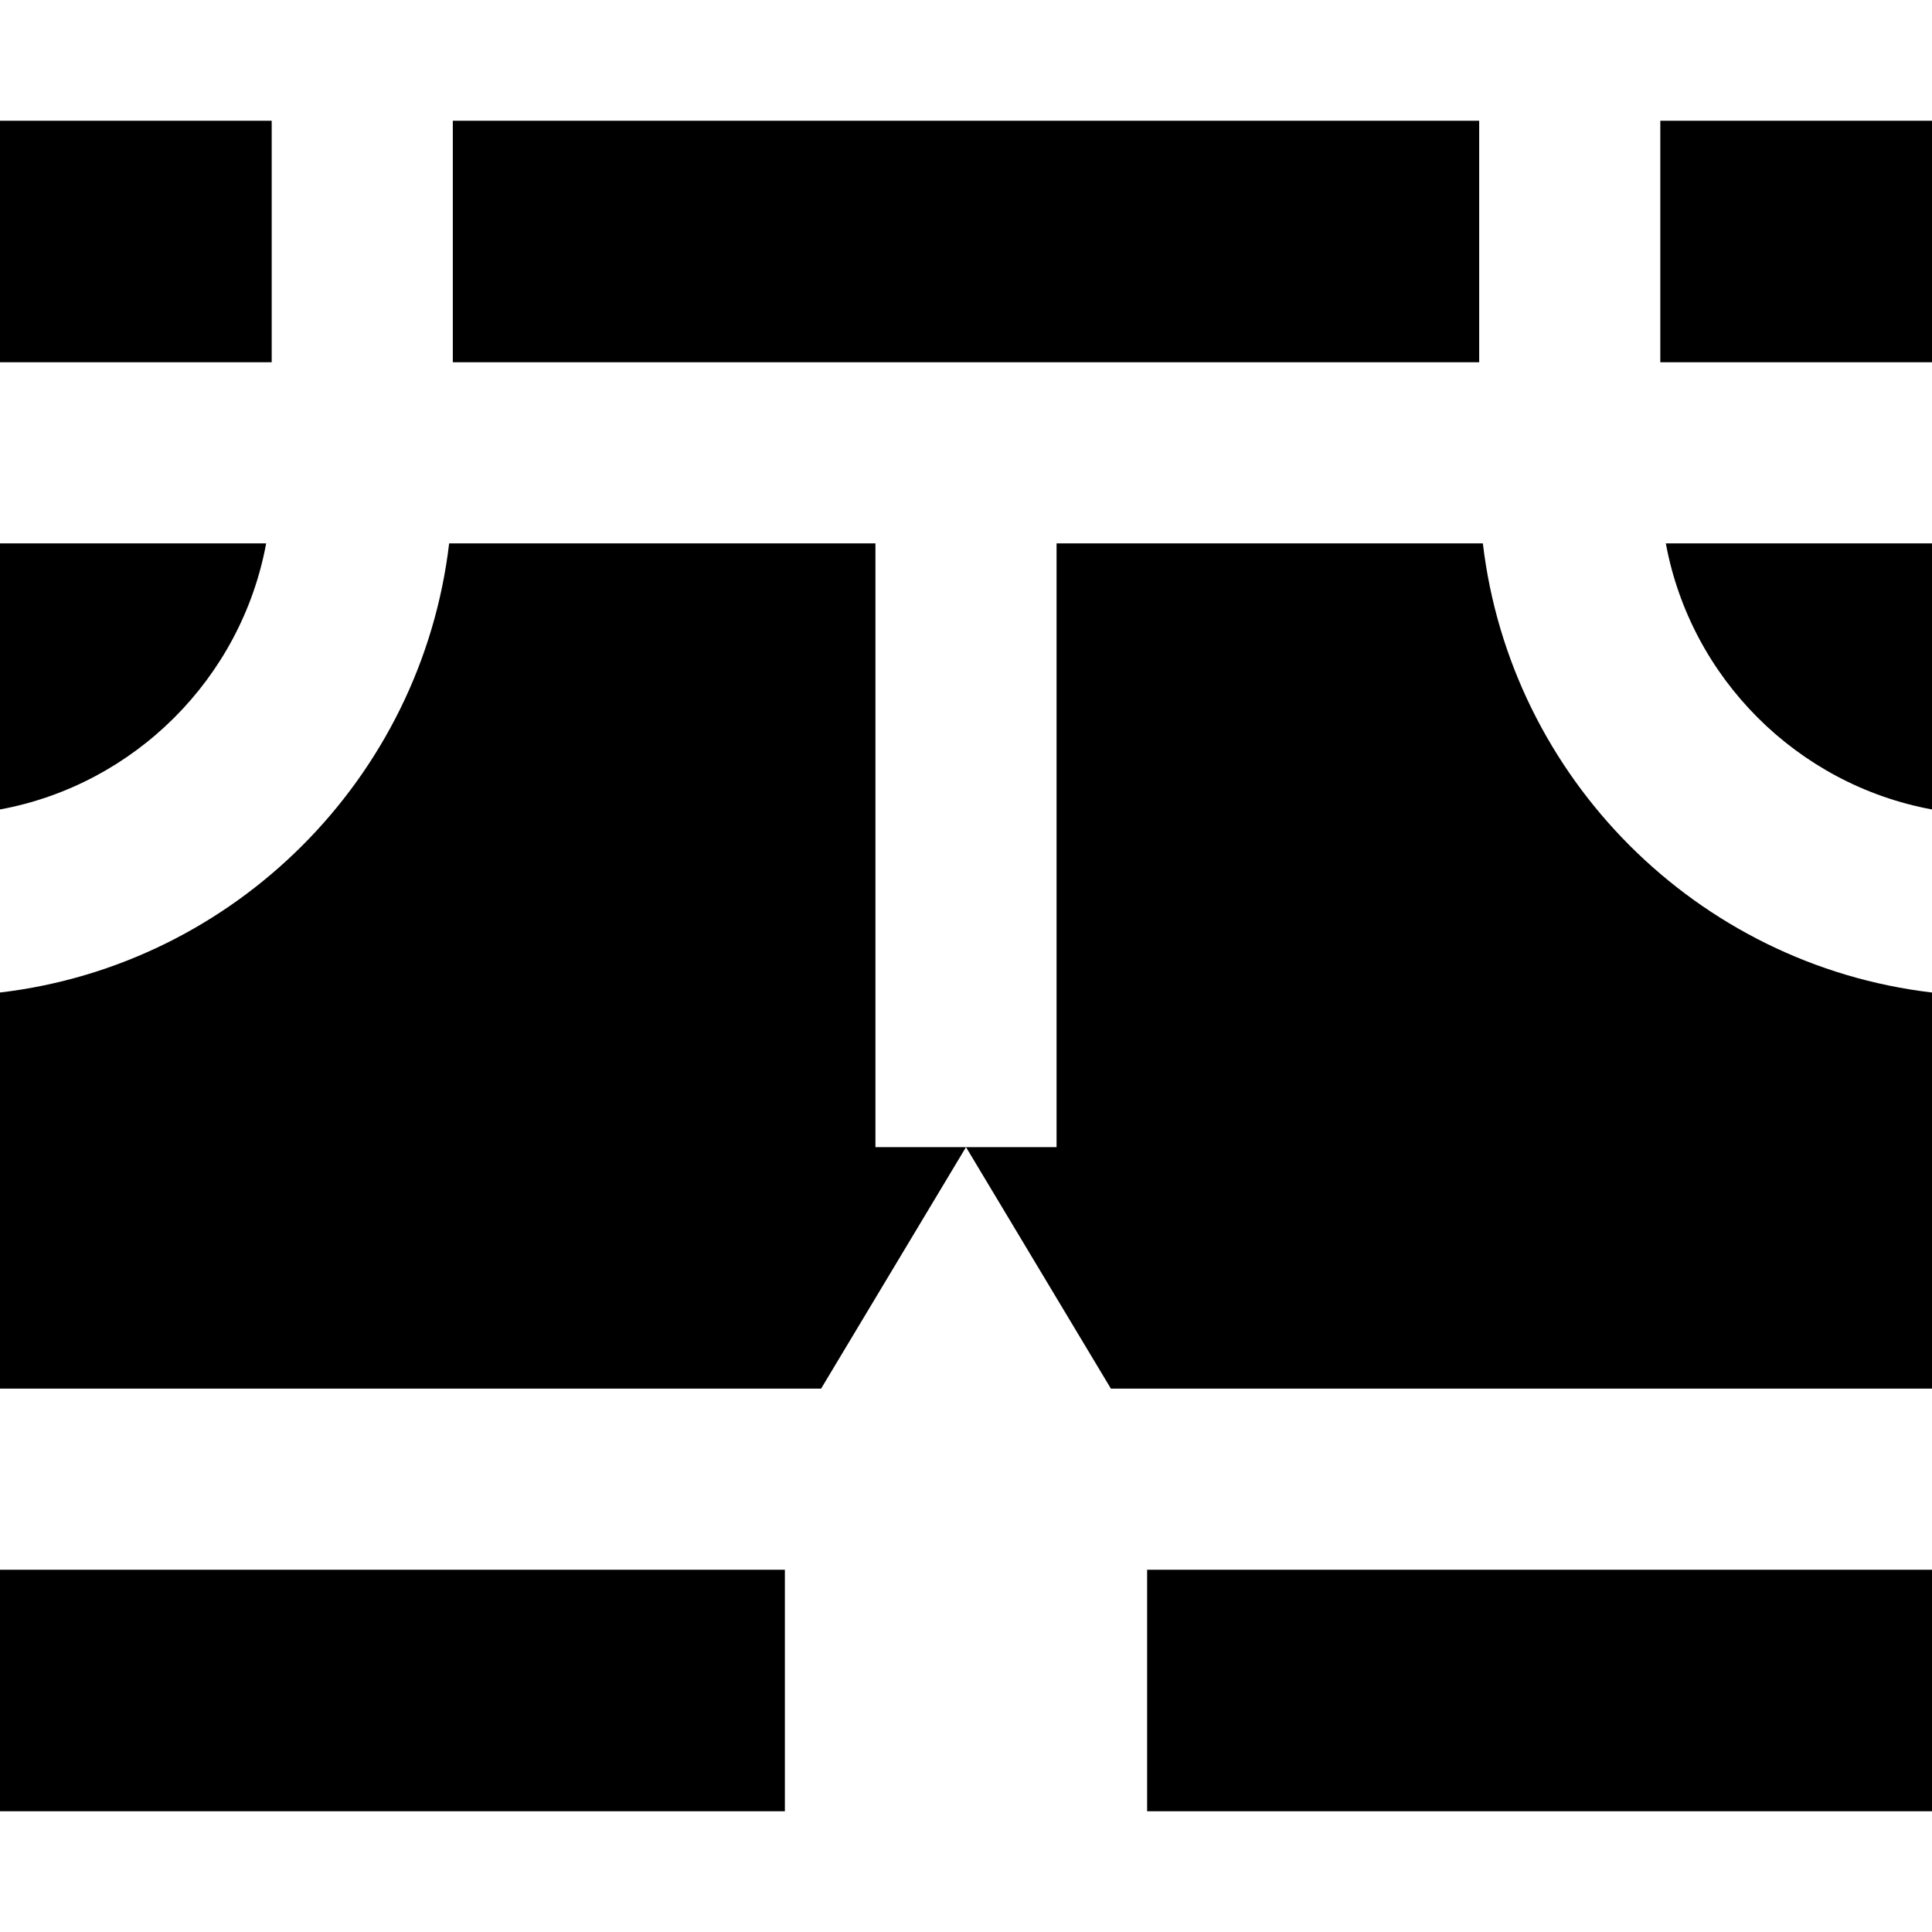
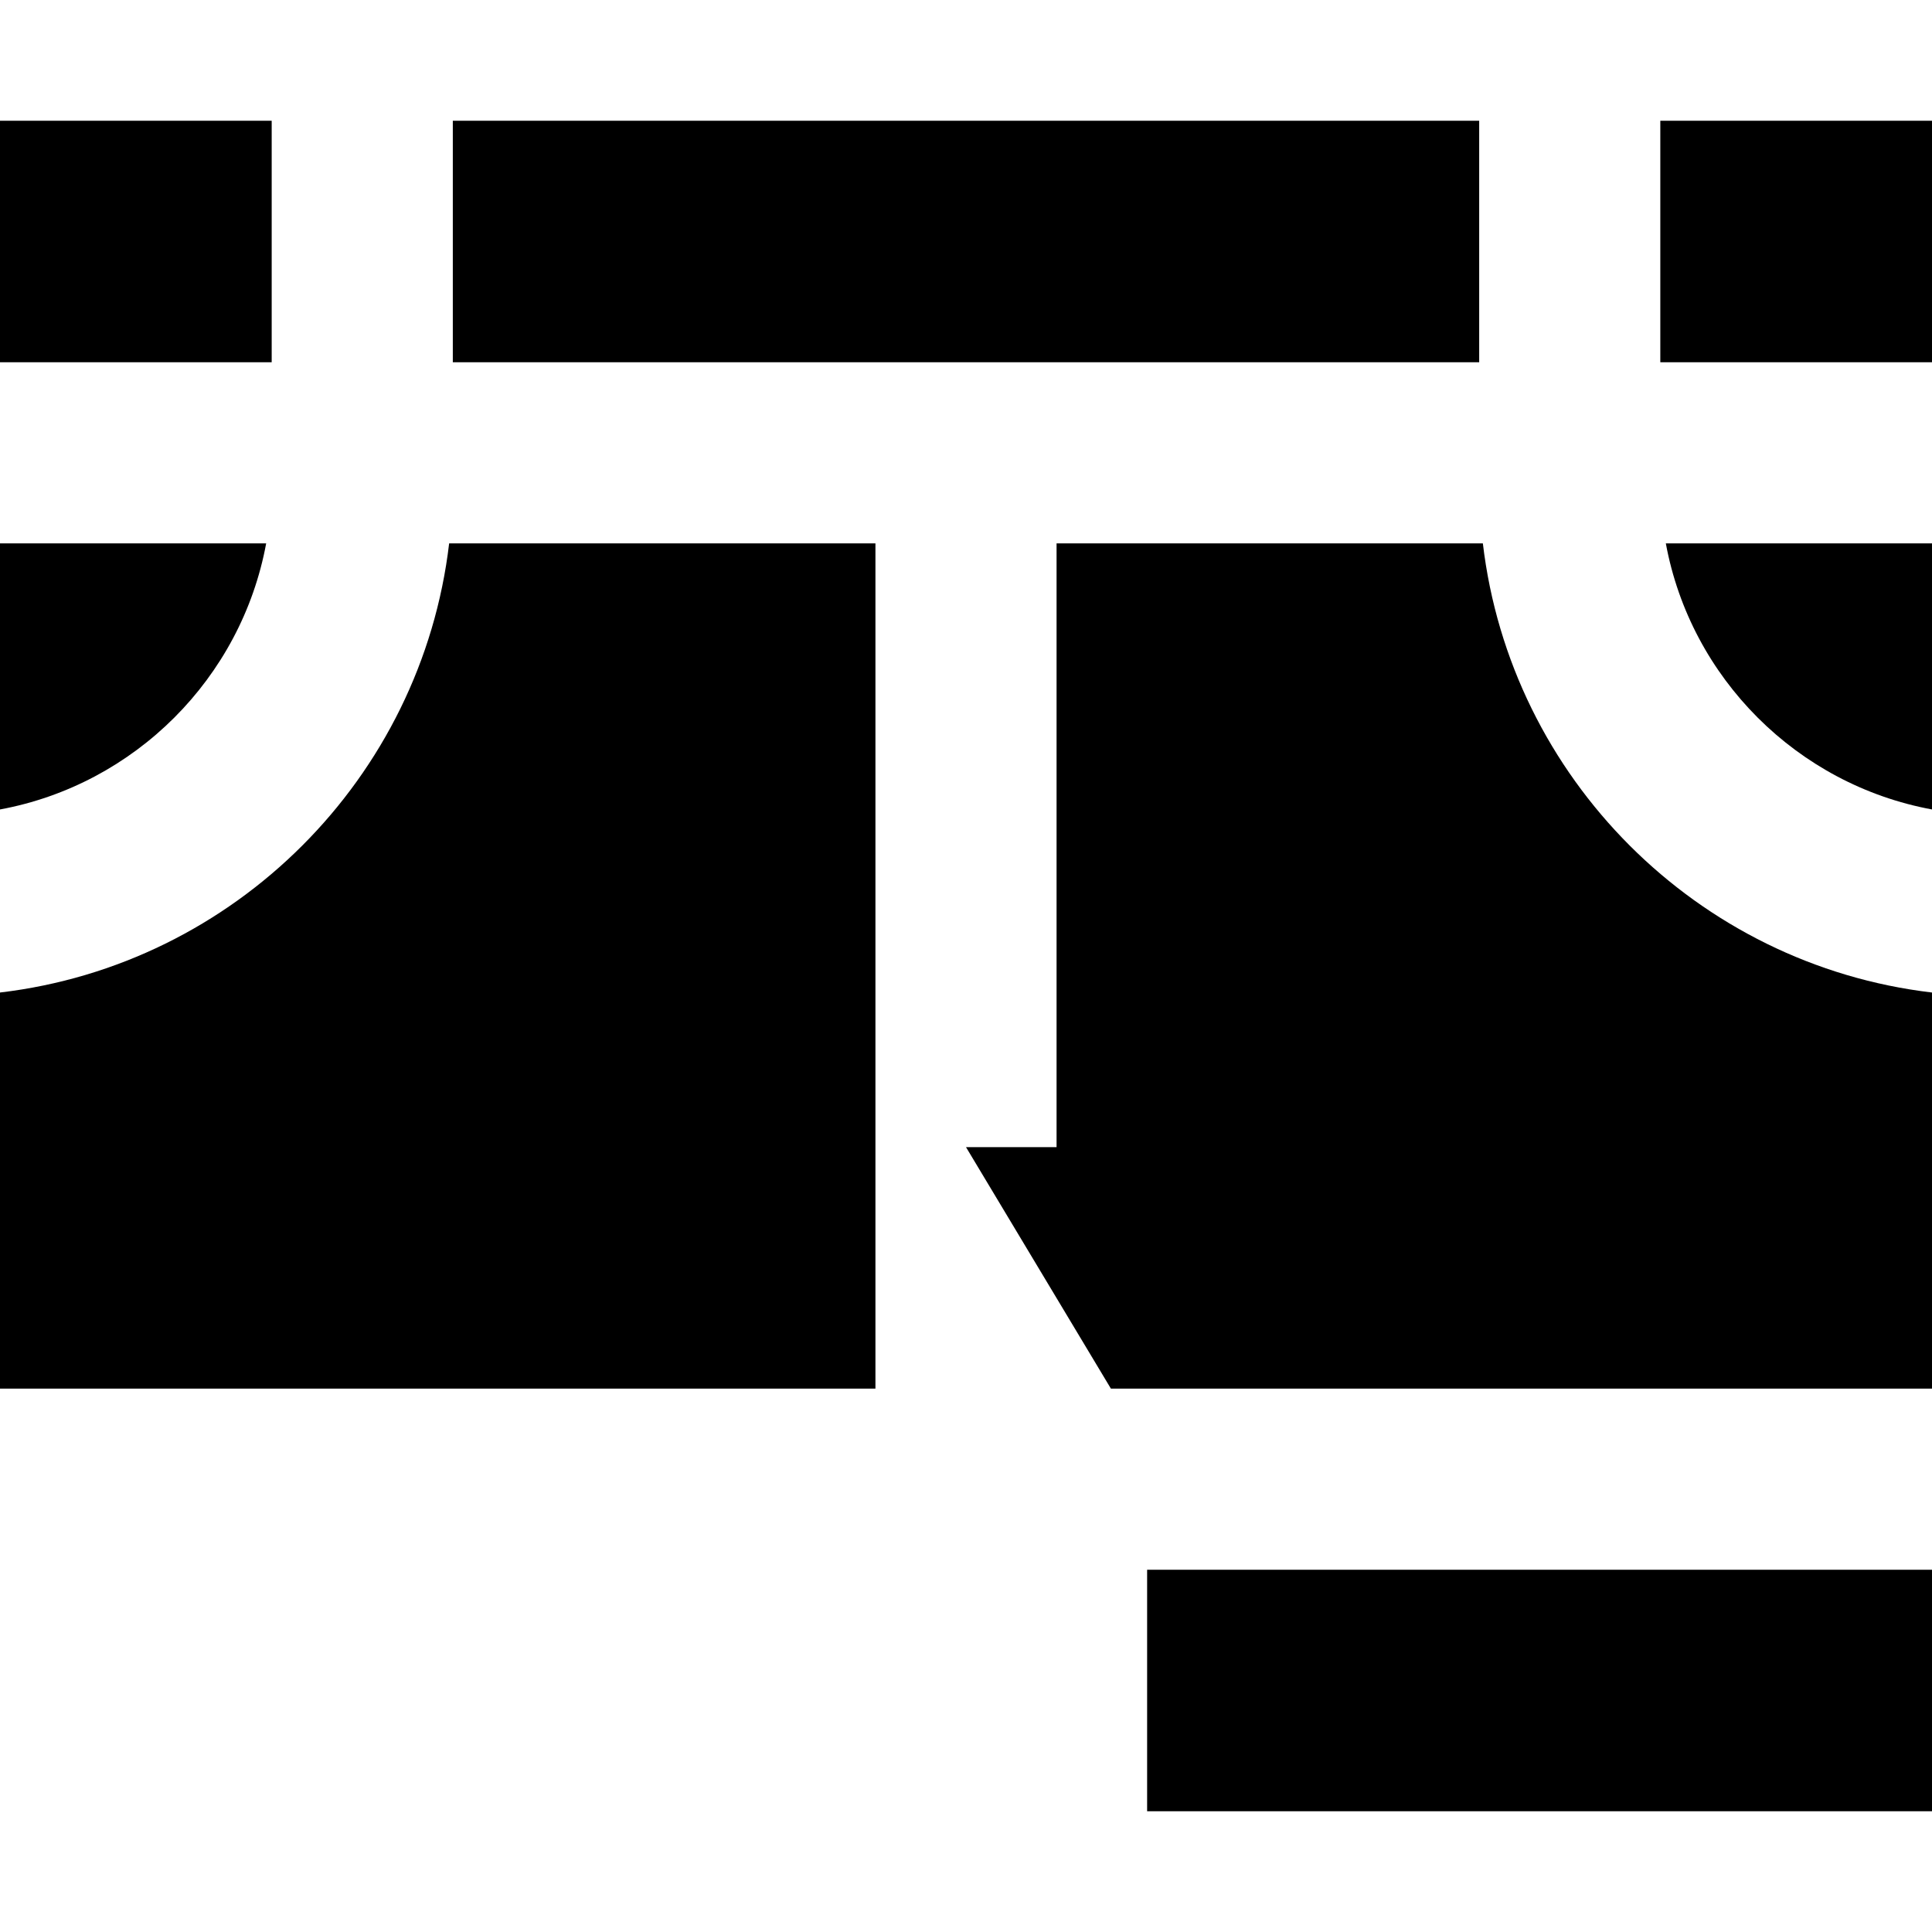
<svg xmlns="http://www.w3.org/2000/svg" version="1.1" id="Layer_1" x="0px" y="0px" viewBox="0 0 512 512" style="enable-background:new 0 0 512 512;" xml:space="preserve">
  <g>
    <g>
      <path d="M0,144v70.515c35.717-6.59,63.947-34.803,70.538-70.515H0z" />
    </g>
  </g>
  <g>
    <g>
-       <path d="M232,304V144H119.027C111.696,206.216,62.221,255.698,0,263.027V368h217.6l38.4-64H232z" />
+       <path d="M232,304V144H119.027C111.696,206.216,62.221,255.698,0,263.027V368h217.6H232z" />
    </g>
  </g>
  <g>
    <g>
      <path d="M392.973,144H280v160h-24l38.4,64H512V263.027C449.779,255.698,400.304,206.216,392.973,144z" />
    </g>
  </g>
  <g>
    <g>
      <rect x="440" y="32" width="72" height="64" />
    </g>
  </g>
  <g>
    <g>
      <rect x="304" y="416" width="208" height="64" />
    </g>
  </g>
  <g>
    <g>
-       <rect y="416" width="208" height="64" />
-     </g>
+       </g>
  </g>
  <g>
    <g>
      <rect y="32" width="72" height="64" />
    </g>
  </g>
  <g>
    <g>
      <rect x="120" y="32" width="272" height="64" />
    </g>
  </g>
  <g>
    <g>
      <path d="M441.462,144c6.59,35.712,34.821,63.925,70.538,70.515V144H441.462z" />
    </g>
  </g>
  <g>
</g>
  <g>
</g>
  <g>
</g>
  <g>
</g>
  <g>
</g>
  <g>
</g>
  <g>
</g>
  <g>
</g>
  <g>
</g>
  <g>
</g>
  <g>
</g>
  <g>
</g>
  <g>
</g>
  <g>
</g>
  <g>
</g>
</svg>